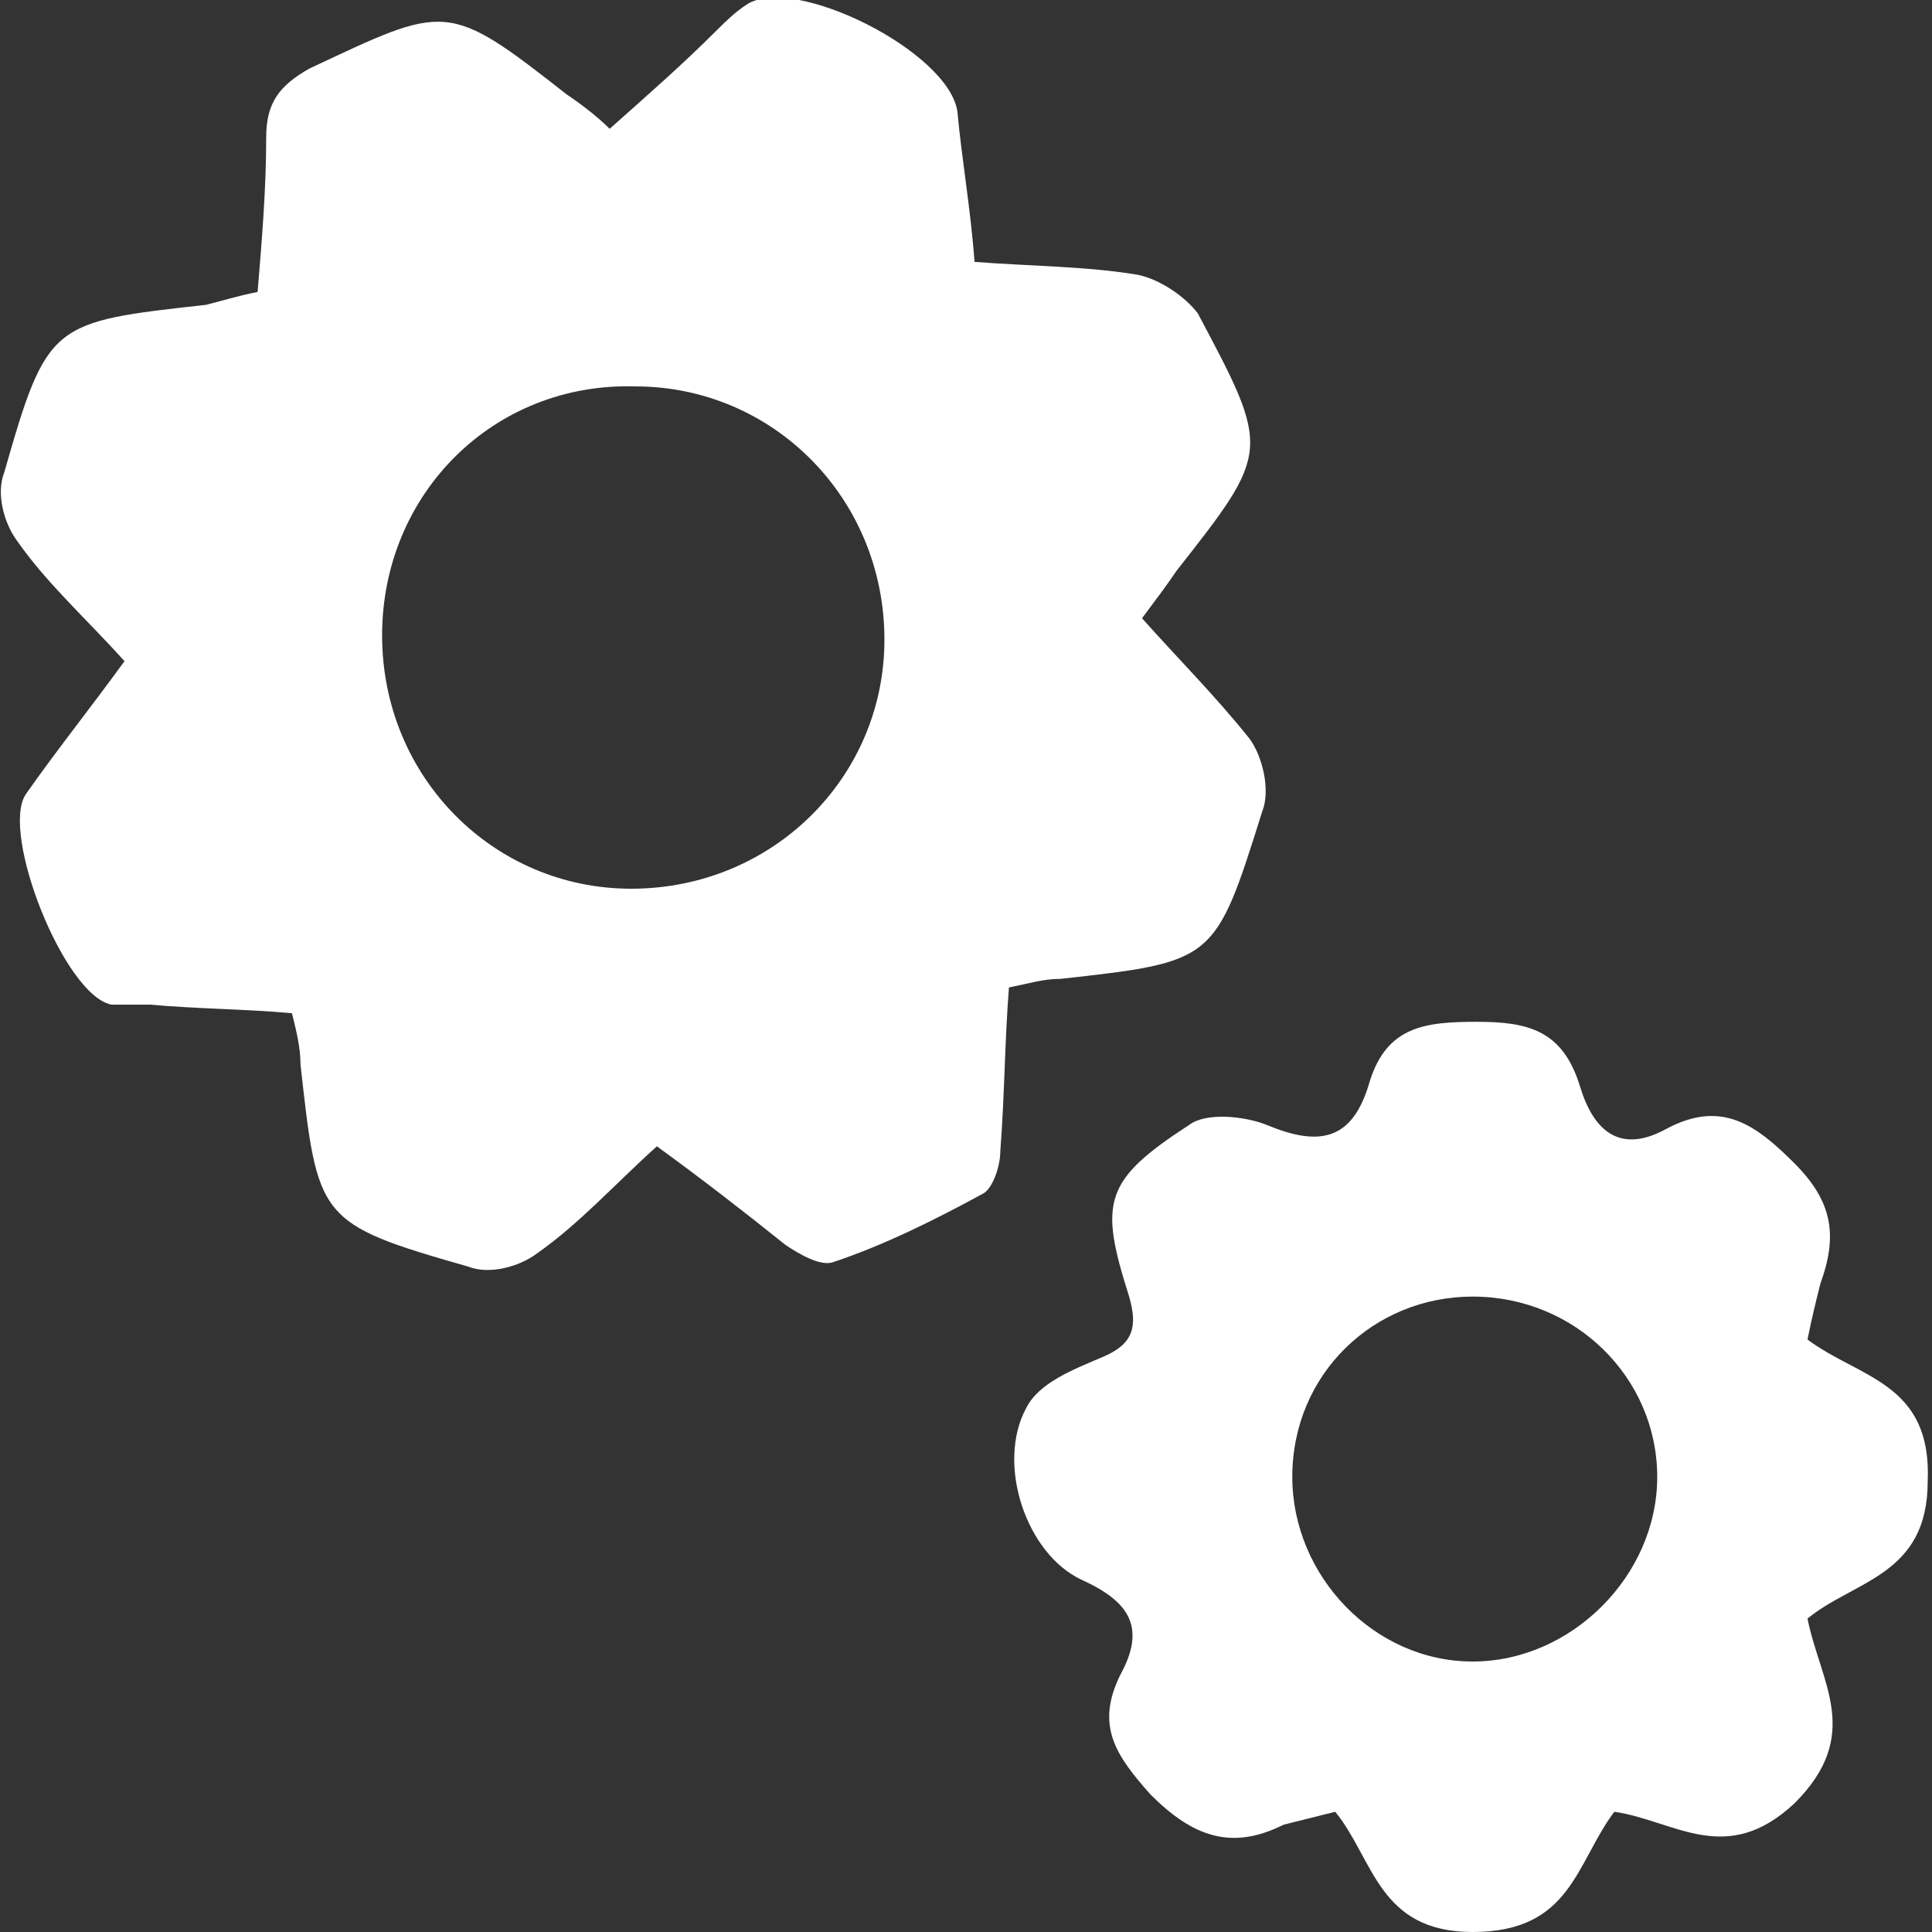
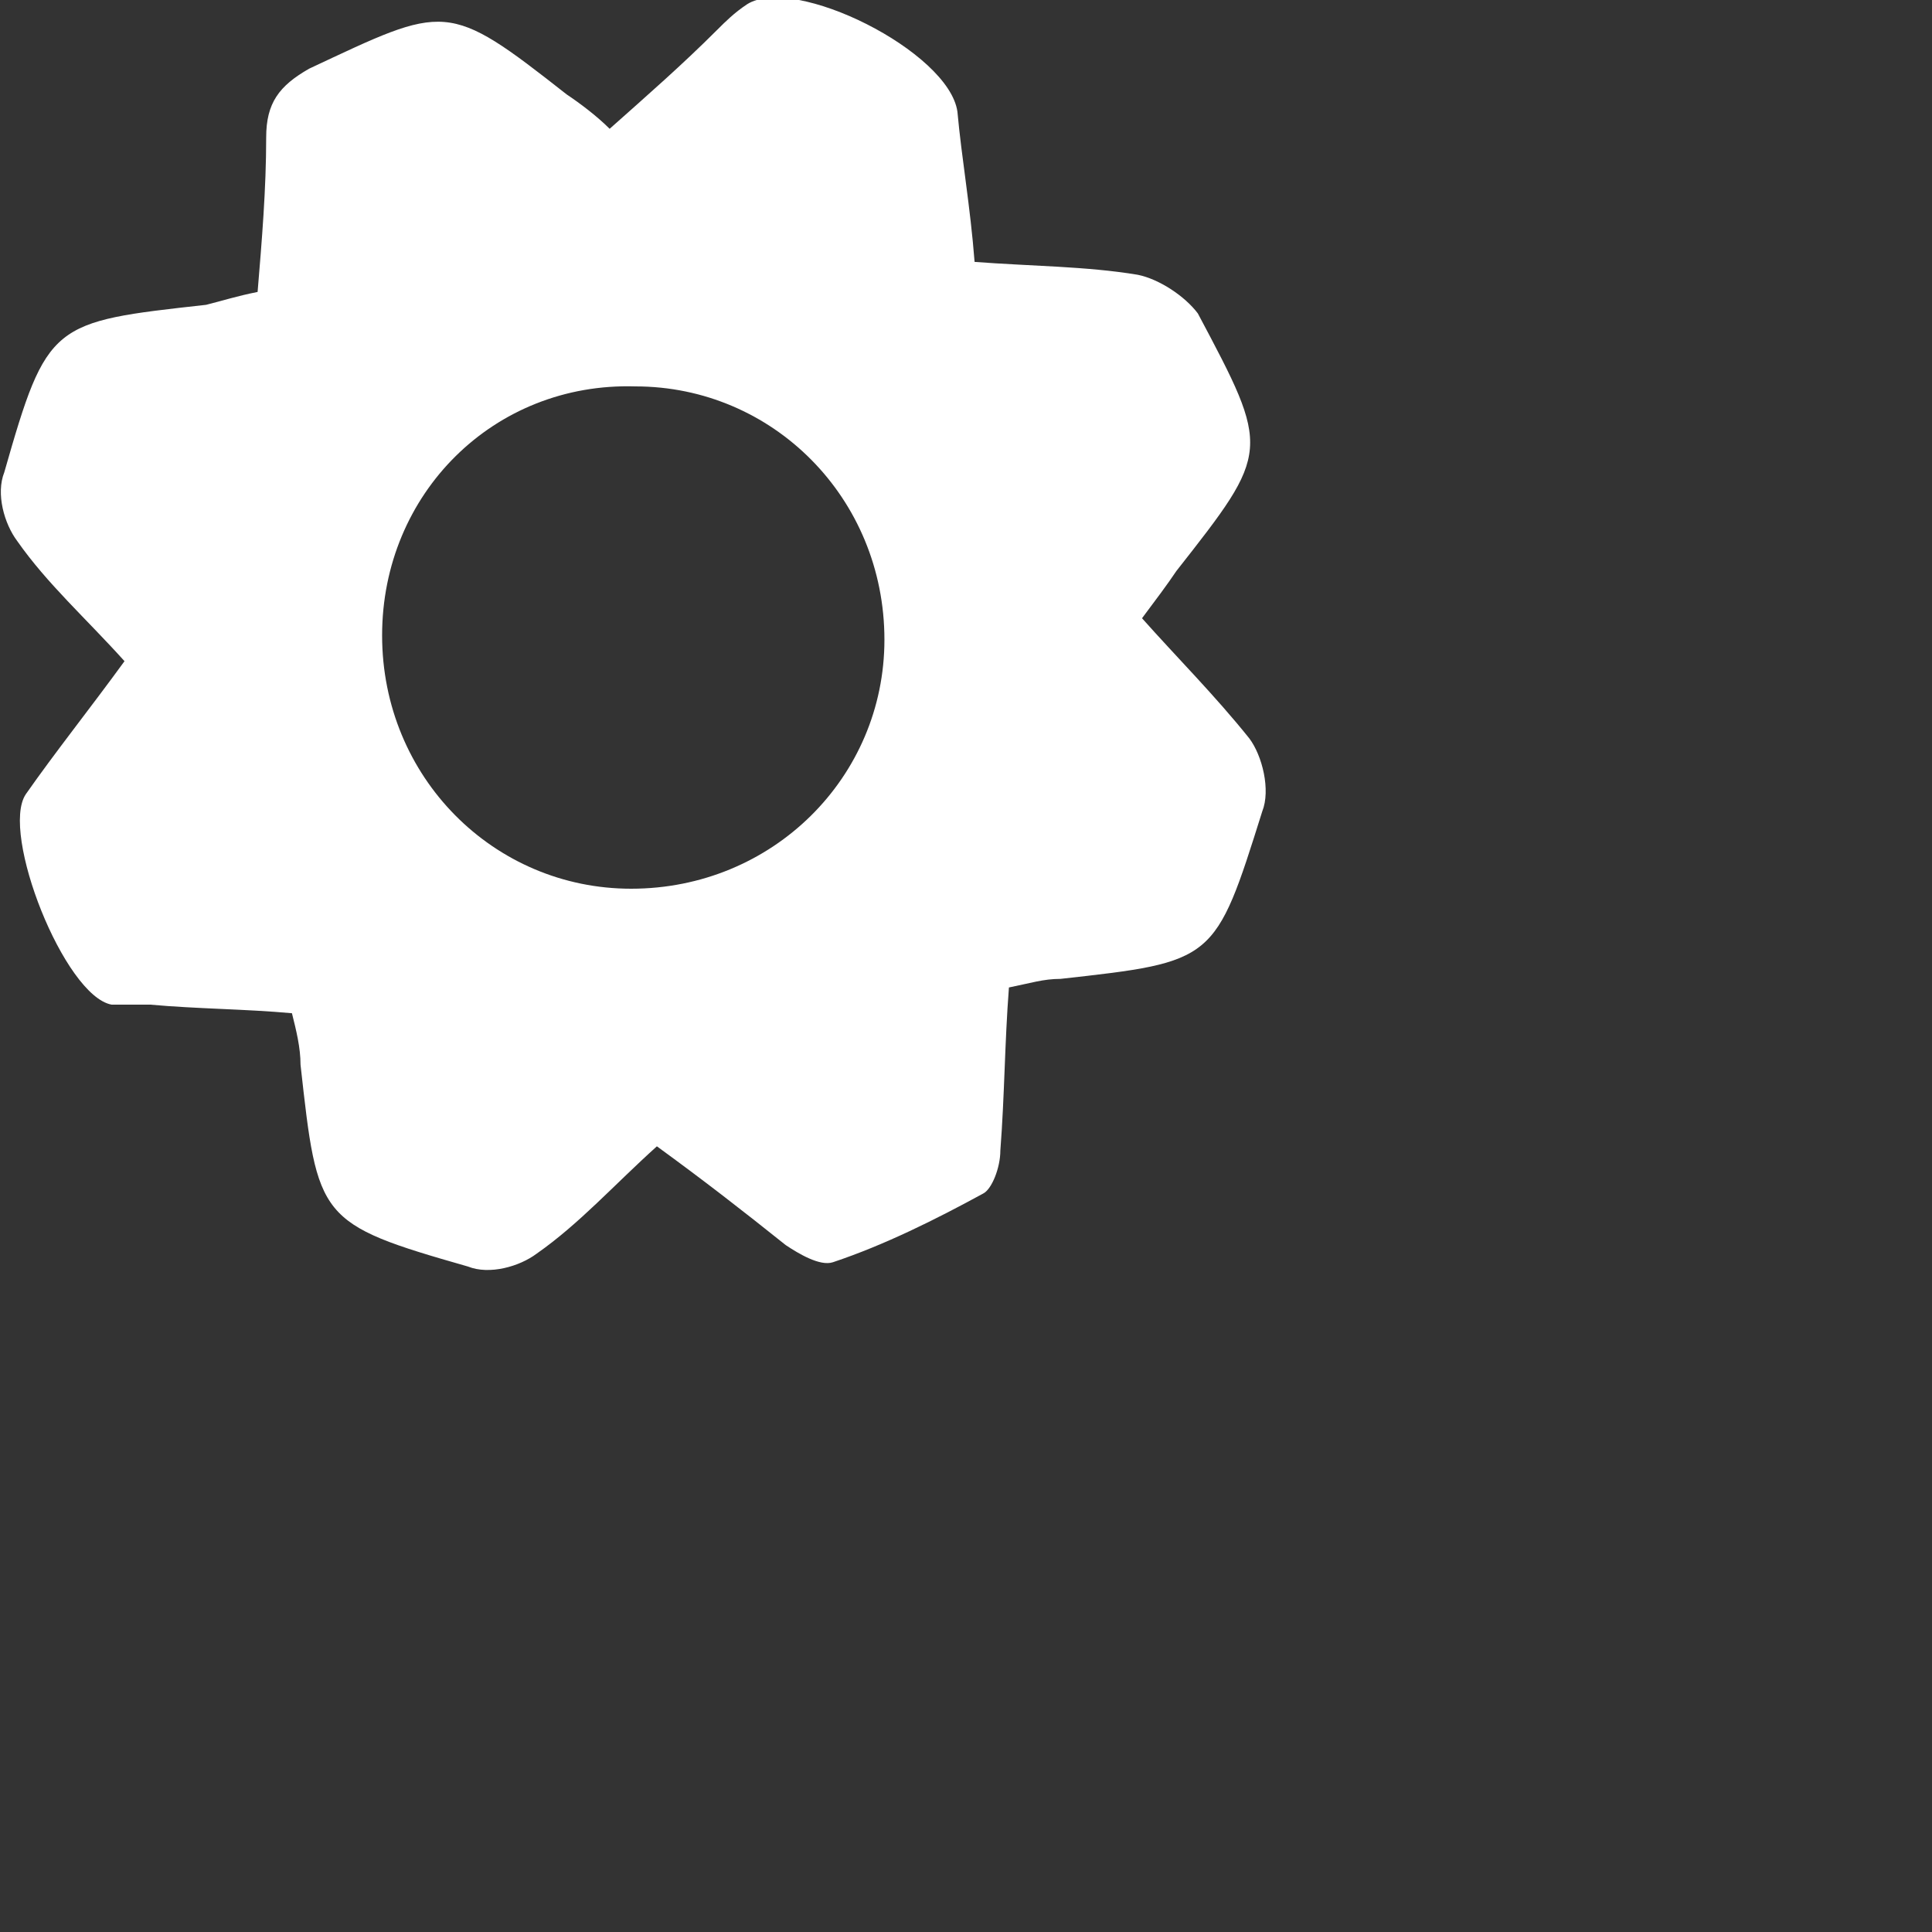
<svg xmlns="http://www.w3.org/2000/svg" version="1.1" id="Calque_1" x="0px" y="0px" width="45px" height="45px" viewBox="0 0 45 45" style="enable-background:new 0 0 45 45;" xml:space="preserve">
  <rect x="0" y="0" width="45" height="45" fill="#333333" stroke="none" />
  <style type="text/css">
	.st0{fill:#FFFFFF;}
</style>
  <g>
    <path class="st0" d="M15.3,26.7c-1,0.9-1.8,1.8-2.8,2.5c-0.4,0.3-1.1,0.5-1.6,0.3c-3.5-1-3.5-1.1-3.9-4.7c0-0.4-0.1-0.8-0.2-1.2   c-1.1-0.1-2.2-0.1-3.3-0.2c-0.3,0-0.6,0-0.9,0c-1.1-0.2-2.6-4-2-4.9c0.7-1,1.5-2,2.3-3.1c-0.9-1-1.8-1.8-2.5-2.8   c-0.3-0.4-0.5-1.1-0.3-1.6c1-3.5,1.1-3.5,4.7-3.9C5.2,7,5.5,6.9,6,6.8c0.1-1.2,0.2-2.4,0.2-3.6c0-0.8,0.3-1.2,1-1.6   c3.2-1.5,3.2-1.6,6,0.6c0.3,0.2,0.7,0.5,1,0.8c0.9-0.8,1.7-1.5,2.5-2.3c0.2-0.2,0.4-0.4,0.7-0.6c1.1-0.7,4.7,1.1,4.9,2.5   c0.1,1.1,0.3,2.2,0.4,3.5c1.3,0.1,2.6,0.1,3.8,0.3c0.5,0.1,1.1,0.5,1.4,0.9c1.7,3.2,1.7,3.2-0.5,6c-0.2,0.3-0.5,0.7-0.8,1.1   c0.8,0.9,1.7,1.8,2.5,2.8c0.3,0.4,0.5,1.2,0.3,1.7c-1.1,3.5-1.1,3.5-4.7,3.9c-0.4,0-0.7,0.1-1.2,0.2c-0.1,1.3-0.1,2.5-0.2,3.8   c0,0.4-0.2,0.9-0.4,1c-1.1,0.6-2.3,1.2-3.5,1.6c-0.3,0.1-0.8-0.2-1.1-0.4C17.3,28.2,16.4,27.5,15.3,26.7z M8.9,14.8   c0,3.3,2.6,5.9,5.8,5.9c3.3,0,5.9-2.6,5.9-5.8c0-3.3-2.6-5.9-5.8-5.9C11.5,8.9,8.9,11.5,8.9,14.8z" />
-     <path class="st0" d="M42.1,31.2c1.2,0.9,2.9,1,2.8,3.3c0,2.2-1.7,2.3-2.8,3.2c0.3,1.5,1.3,2.7-0.3,4.3c-1.6,1.5-2.8,0.4-4.2,0.2   c-0.9,1.2-1,2.8-3.3,2.8c-2.2,0-2.3-1.7-3.2-2.8c-0.4,0.1-0.8,0.2-1.2,0.3c-1.2,0.6-2.1,0.3-3.1-0.7c-0.8-0.9-1.3-1.6-0.7-2.8   c0.6-1.1,0.2-1.7-0.9-2.2c-1.3-0.6-2-2.7-1.3-4c0.3-0.6,1.1-0.9,1.8-1.2c0.7-0.3,0.8-0.7,0.6-1.4c-0.7-2.2-0.6-2.7,1.4-4   c0.4-0.3,1.3-0.2,1.8,0c1.2,0.5,2,0.4,2.4-1c0.4-1.3,1.3-1.4,2.5-1.4c1.2,0,2,0.2,2.4,1.5c0.3,1,0.9,1.6,2,1c1.3-0.7,2.1-0.1,3,0.8   c0.9,0.9,1,1.7,0.6,2.8C42.3,30.3,42.2,30.7,42.1,31.2z M30.1,34.4c0,2.3,1.9,4.3,4.2,4.3c2.3,0,4.3-2,4.3-4.3s-1.9-4.2-4.3-4.2   C32,30.2,30.1,32,30.1,34.4z" />
  </g>
</svg>